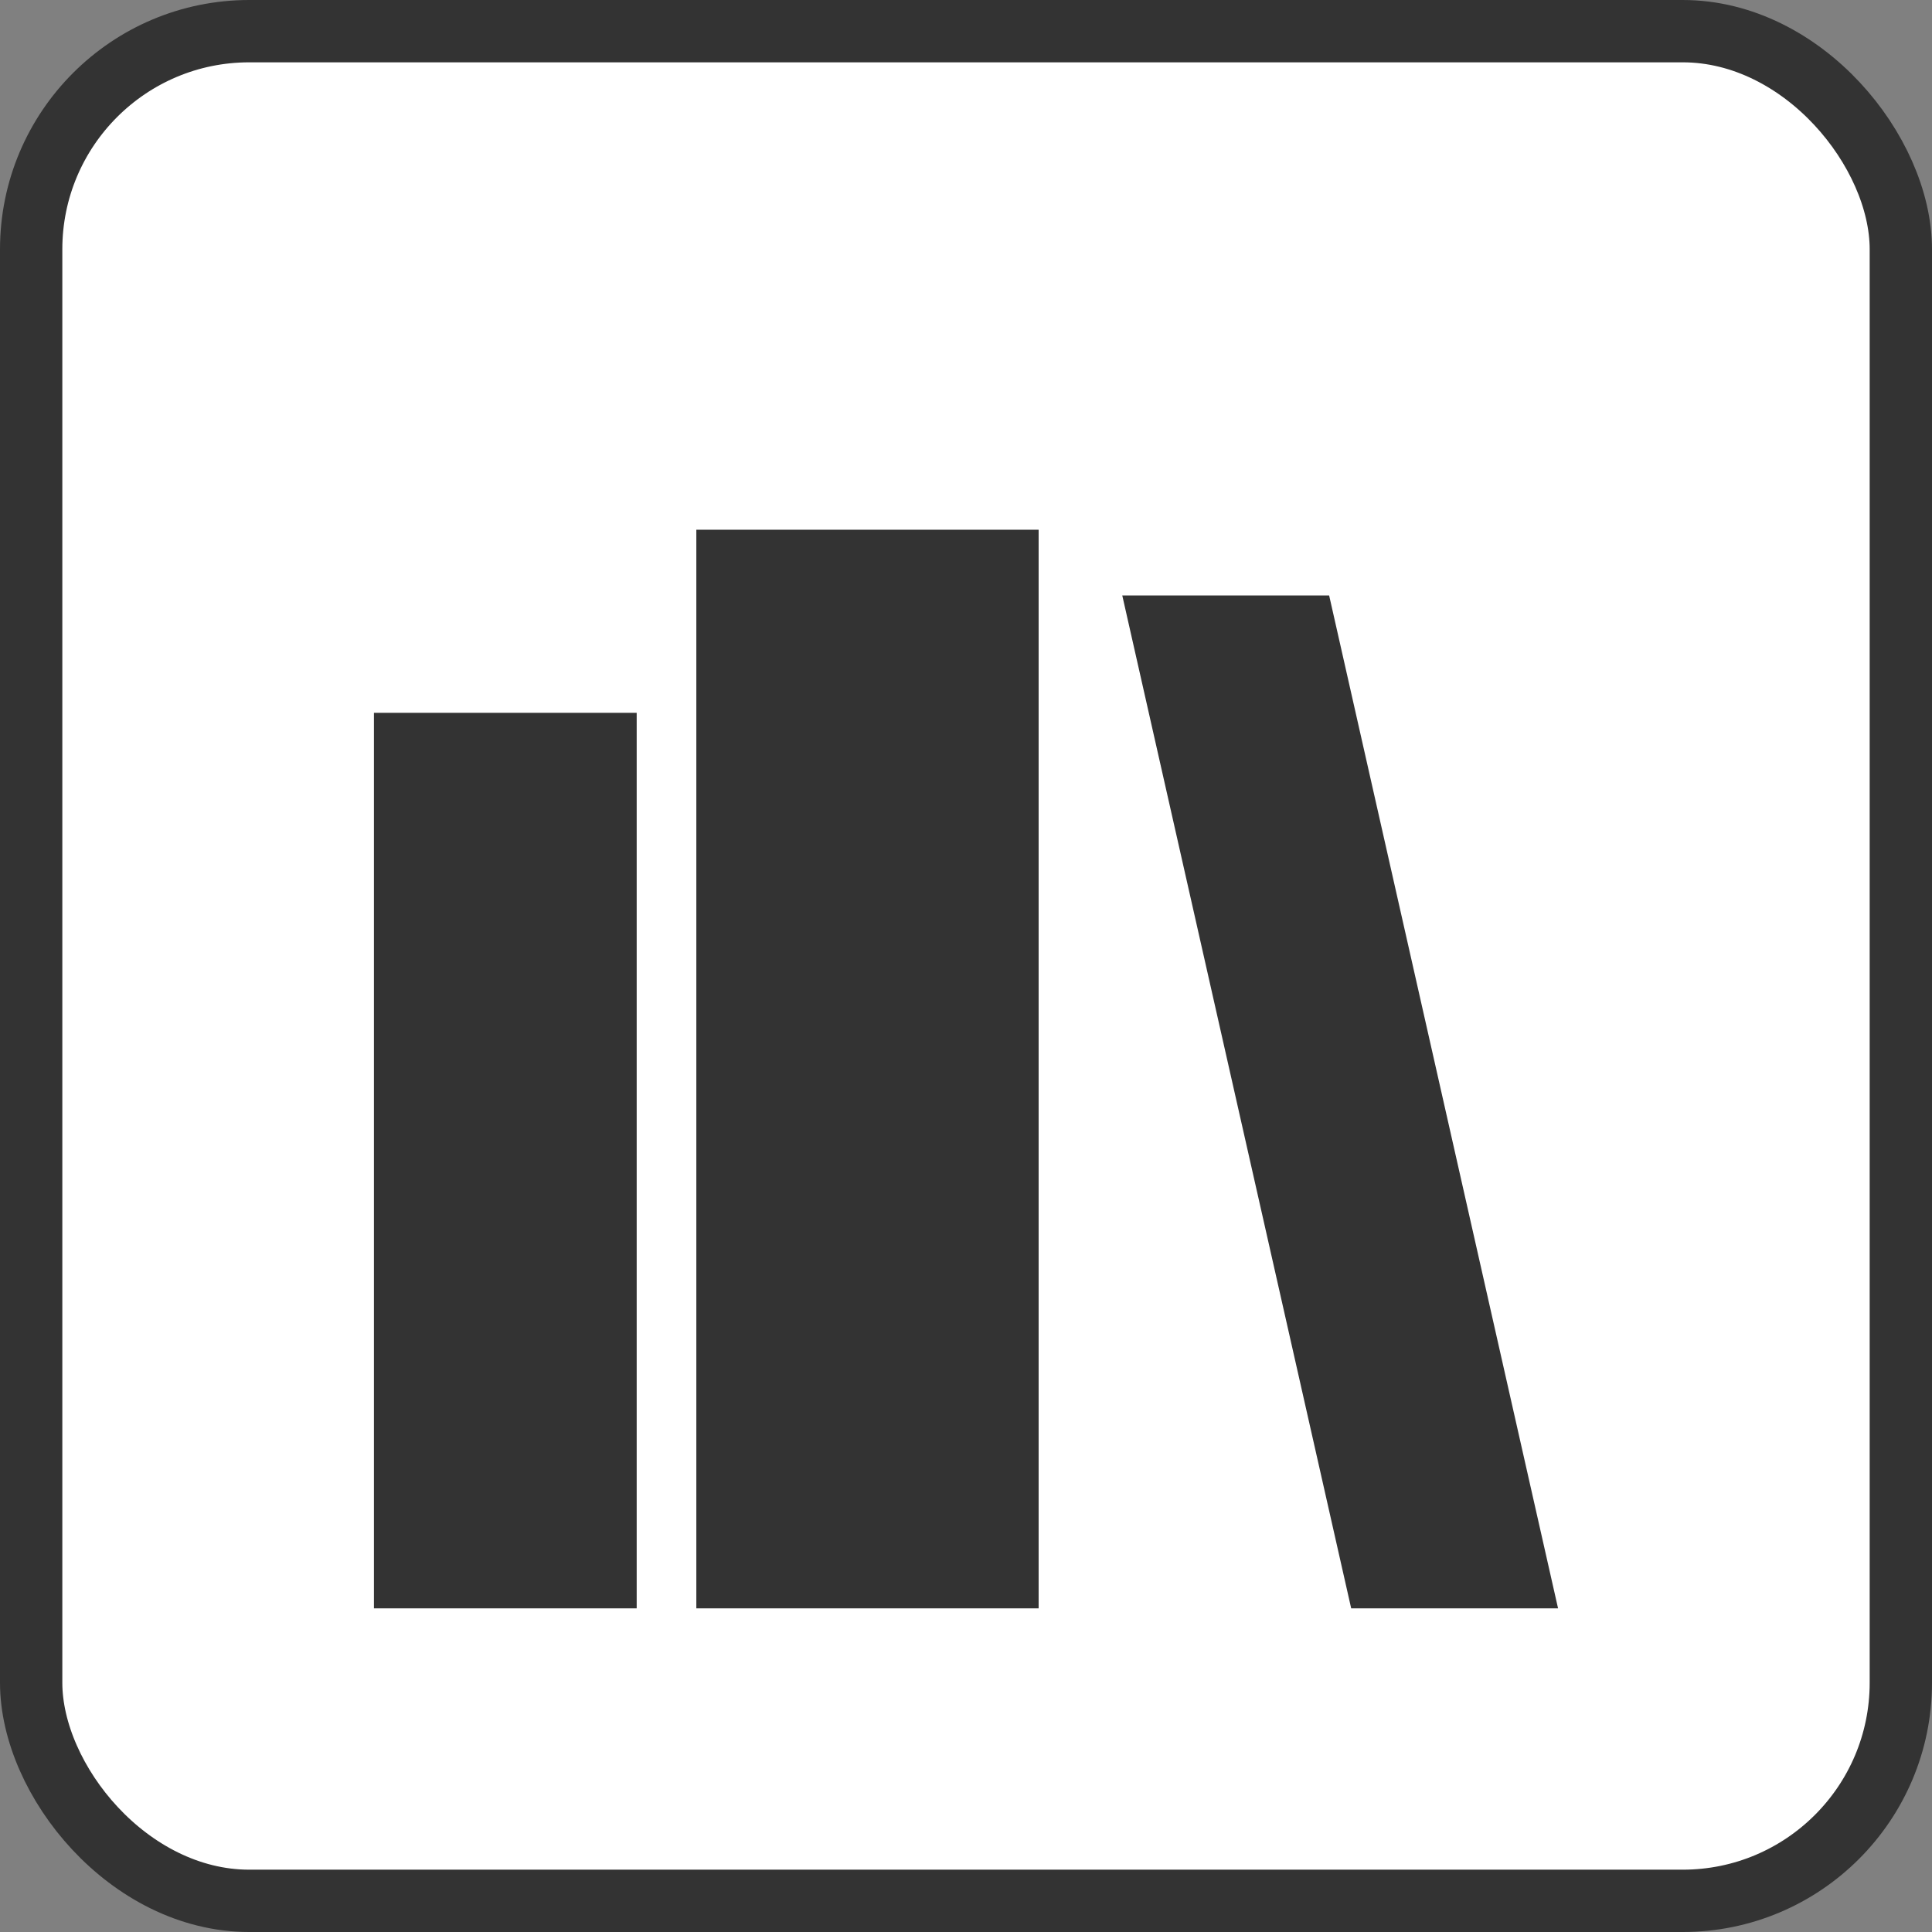
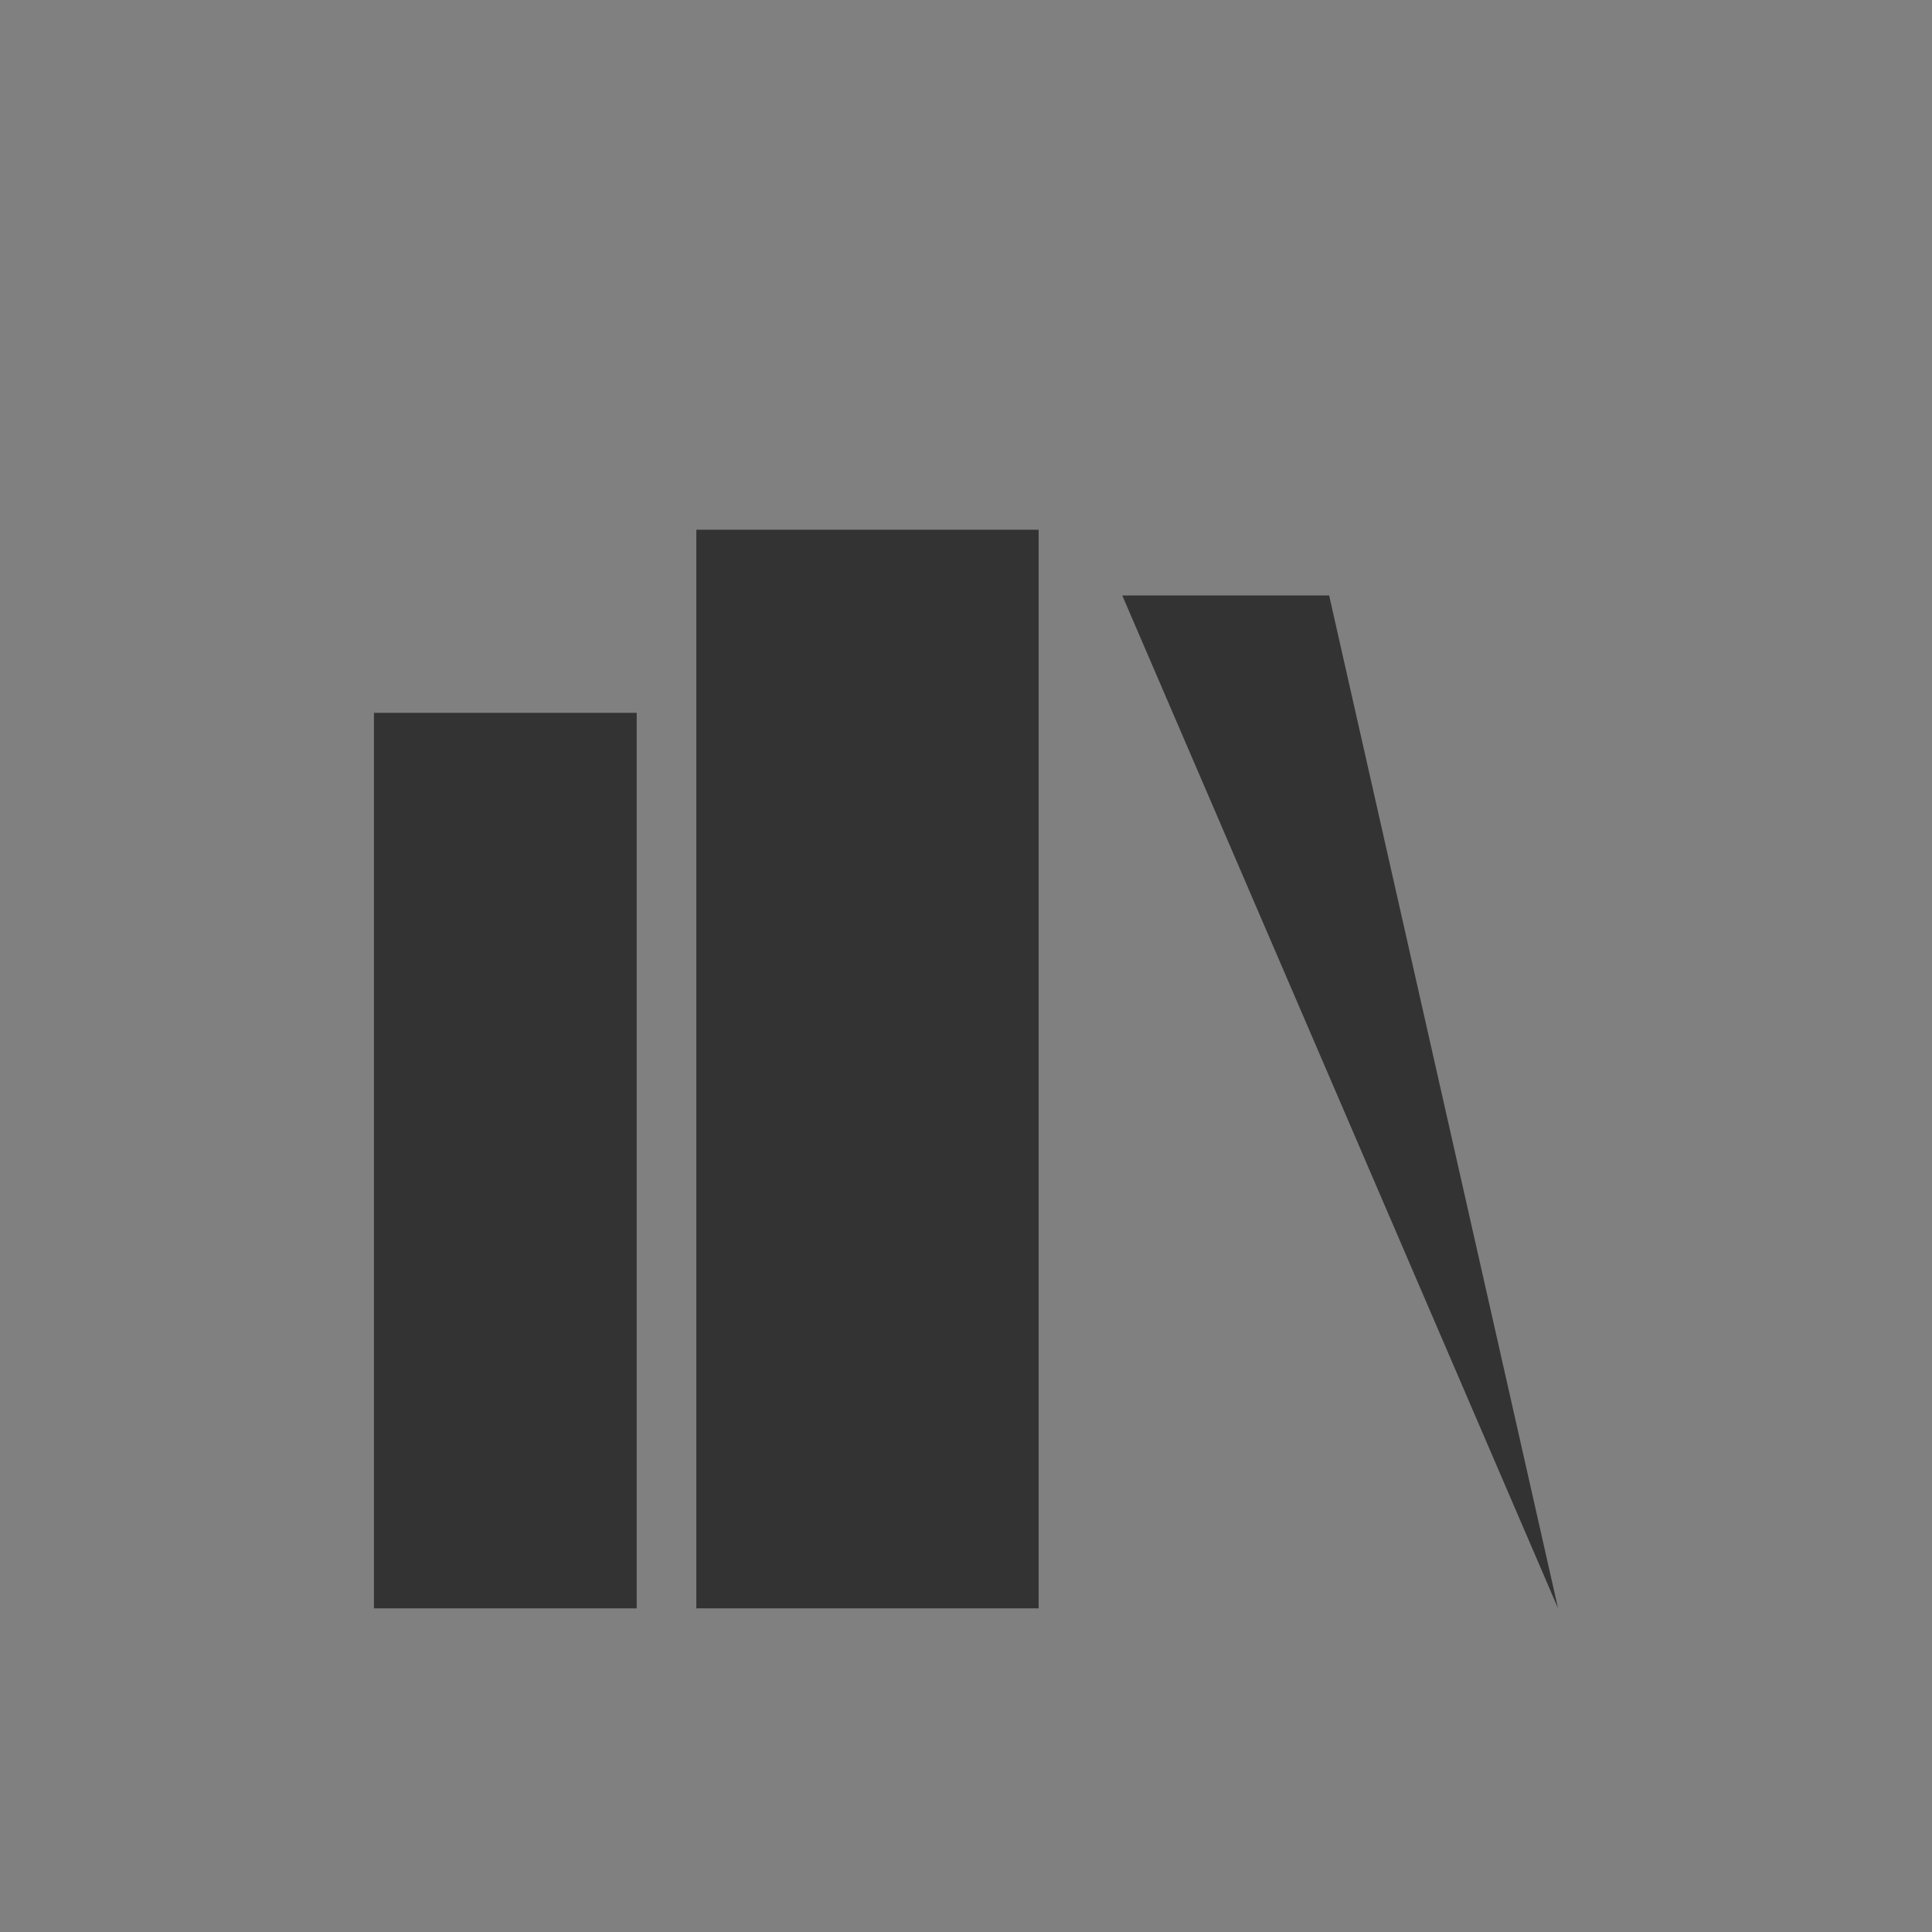
<svg xmlns="http://www.w3.org/2000/svg" width="62" height="62" viewBox="0 0 62 62" fill="none">
  <rect x="0" y="0" width="62" height="62" fill="#808080" stroke="none" />
-   <rect x="1" y="1" width="60" height="60" rx="7" fill="white" stroke="#333333" stroke-width="2" />
  <g clip-path="url(#clip0_45_2119)">
    <path d="M20.432 22.875H12V51.614H20.432V22.875Z" fill="#333333" />
    <path d="M33.331 17H22.346V51.614H33.331V17Z" fill="#333333" />
-     <path d="M50 51.614H43.361L36.015 19.11H42.654L50 51.614Z" fill="#333333" />
+     <path d="M50 51.614L36.015 19.11H42.654L50 51.614Z" fill="#333333" />
  </g>
  <defs>
    <clipPath id="clip0_45_2119">
      <rect width="38" height="34.614" fill="white" transform="translate(12 17)" />
    </clipPath>
  </defs>
</svg>